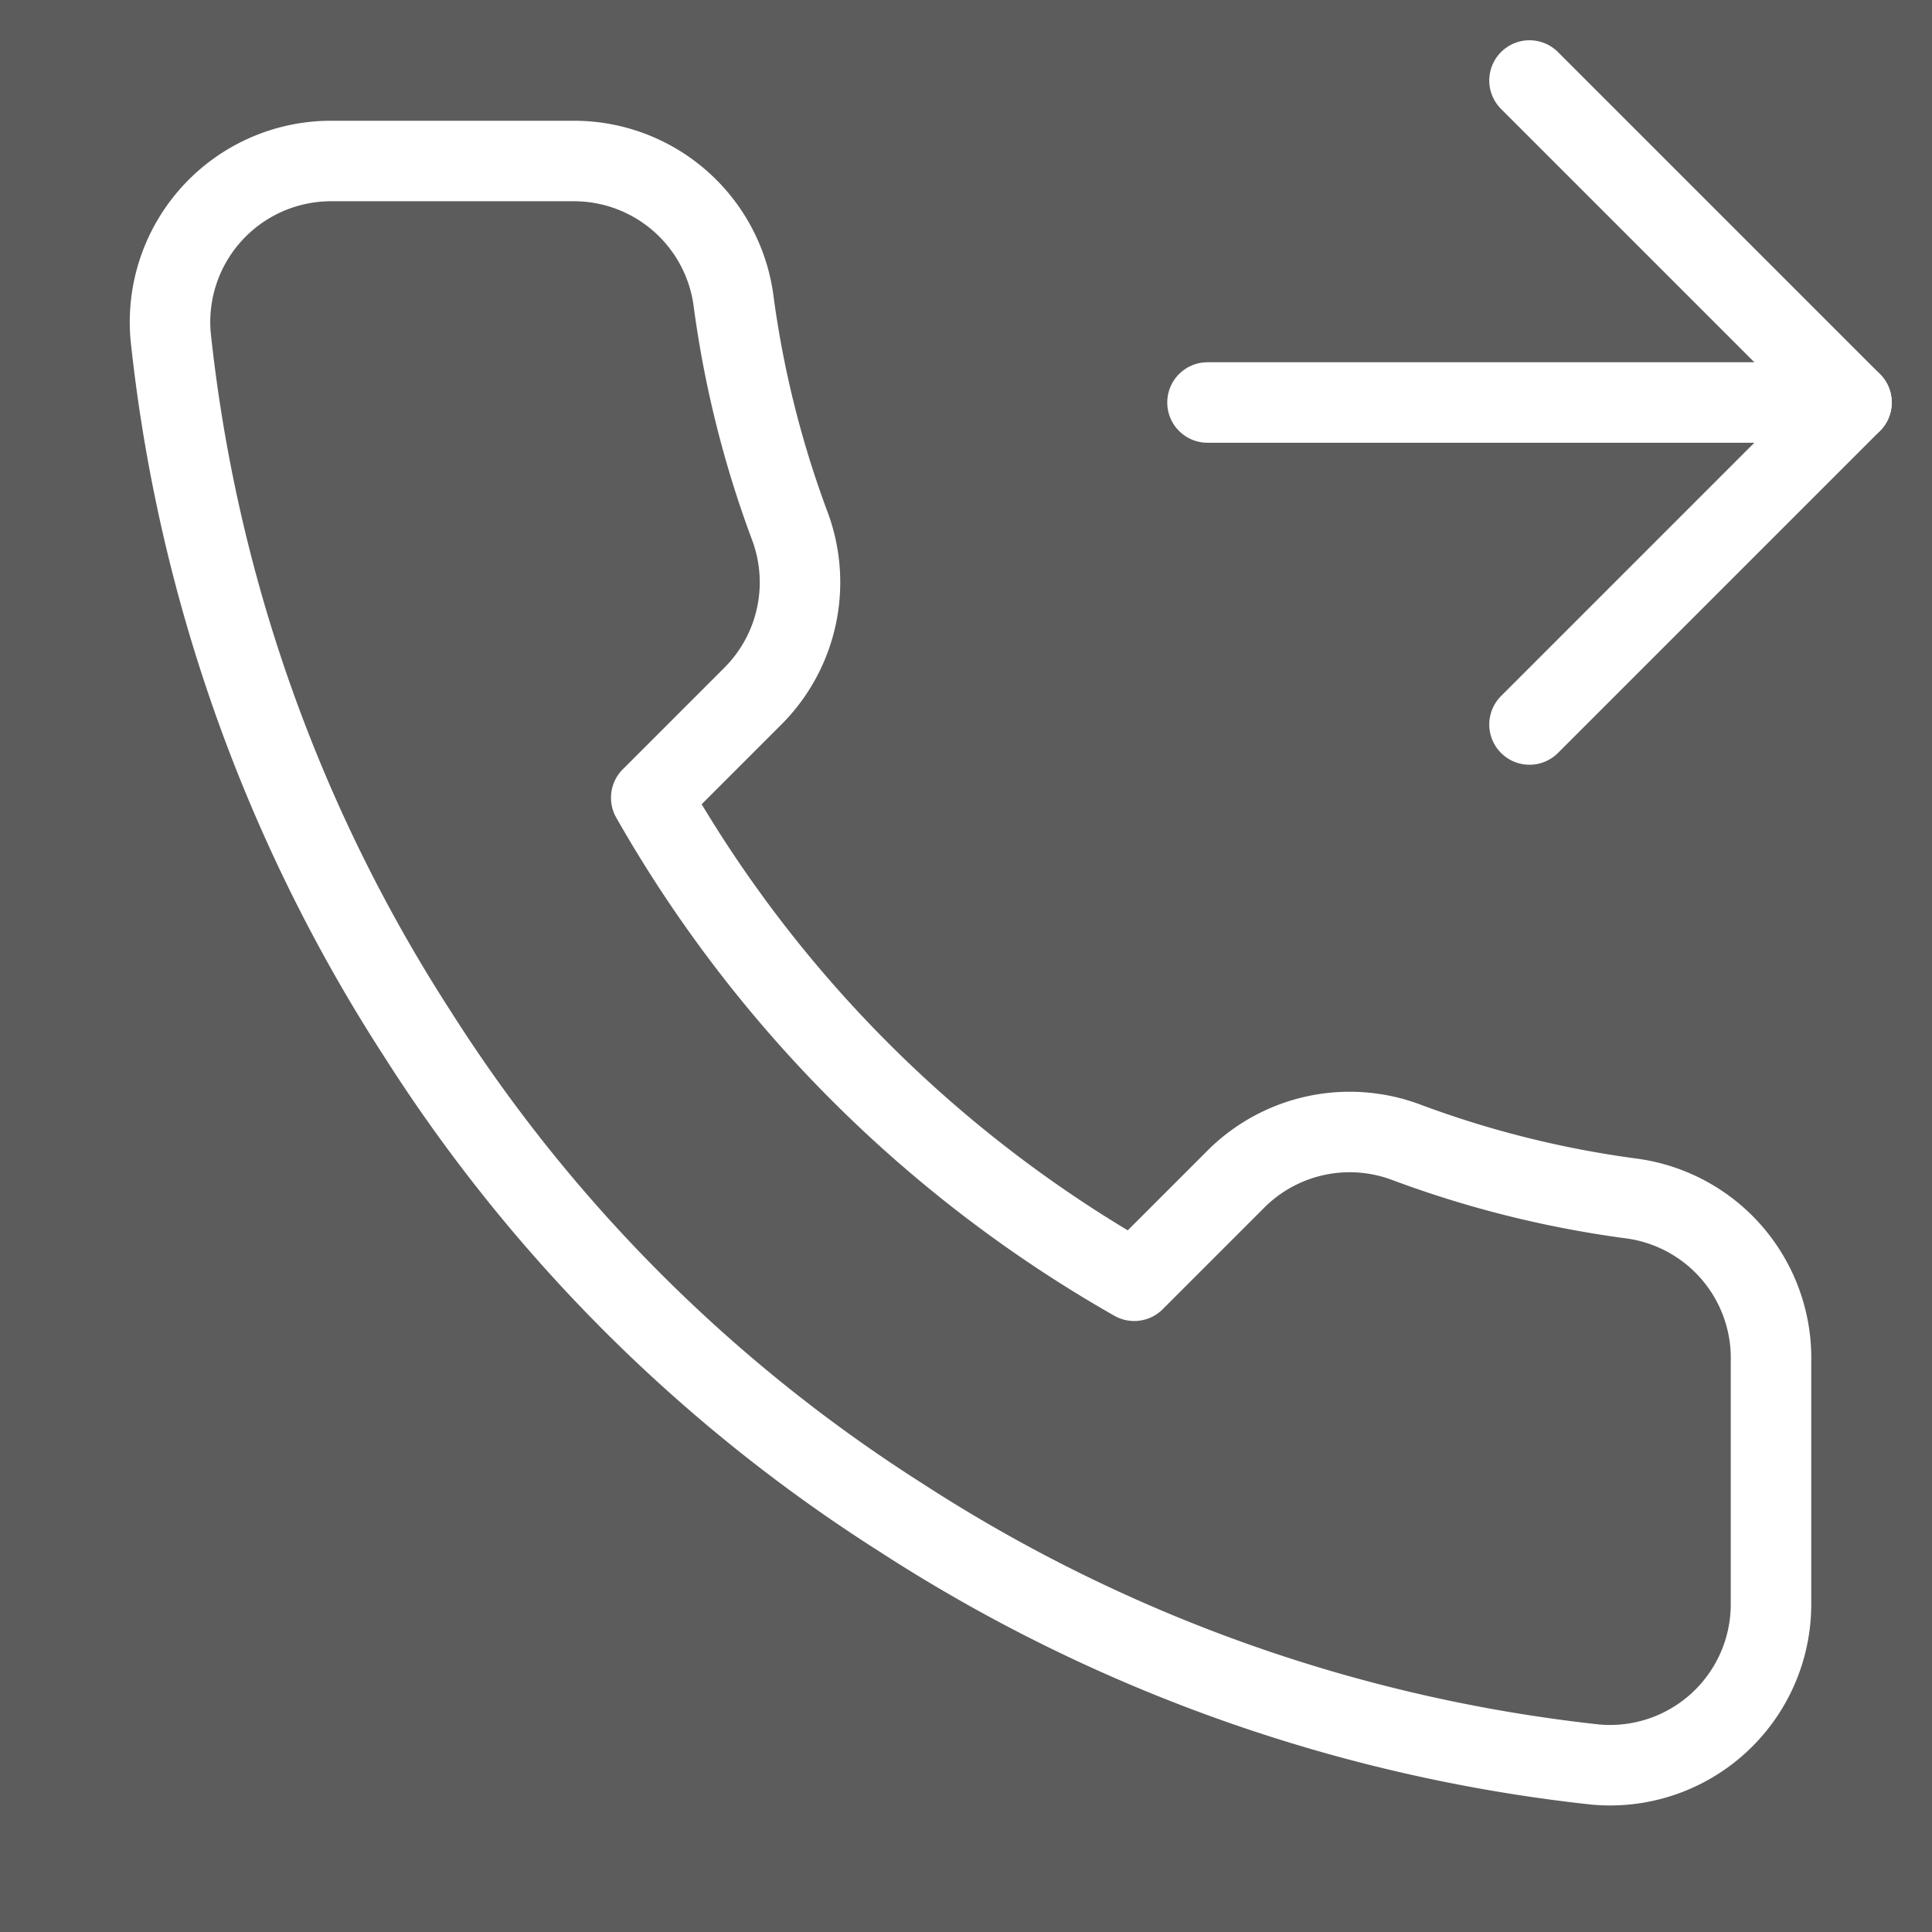
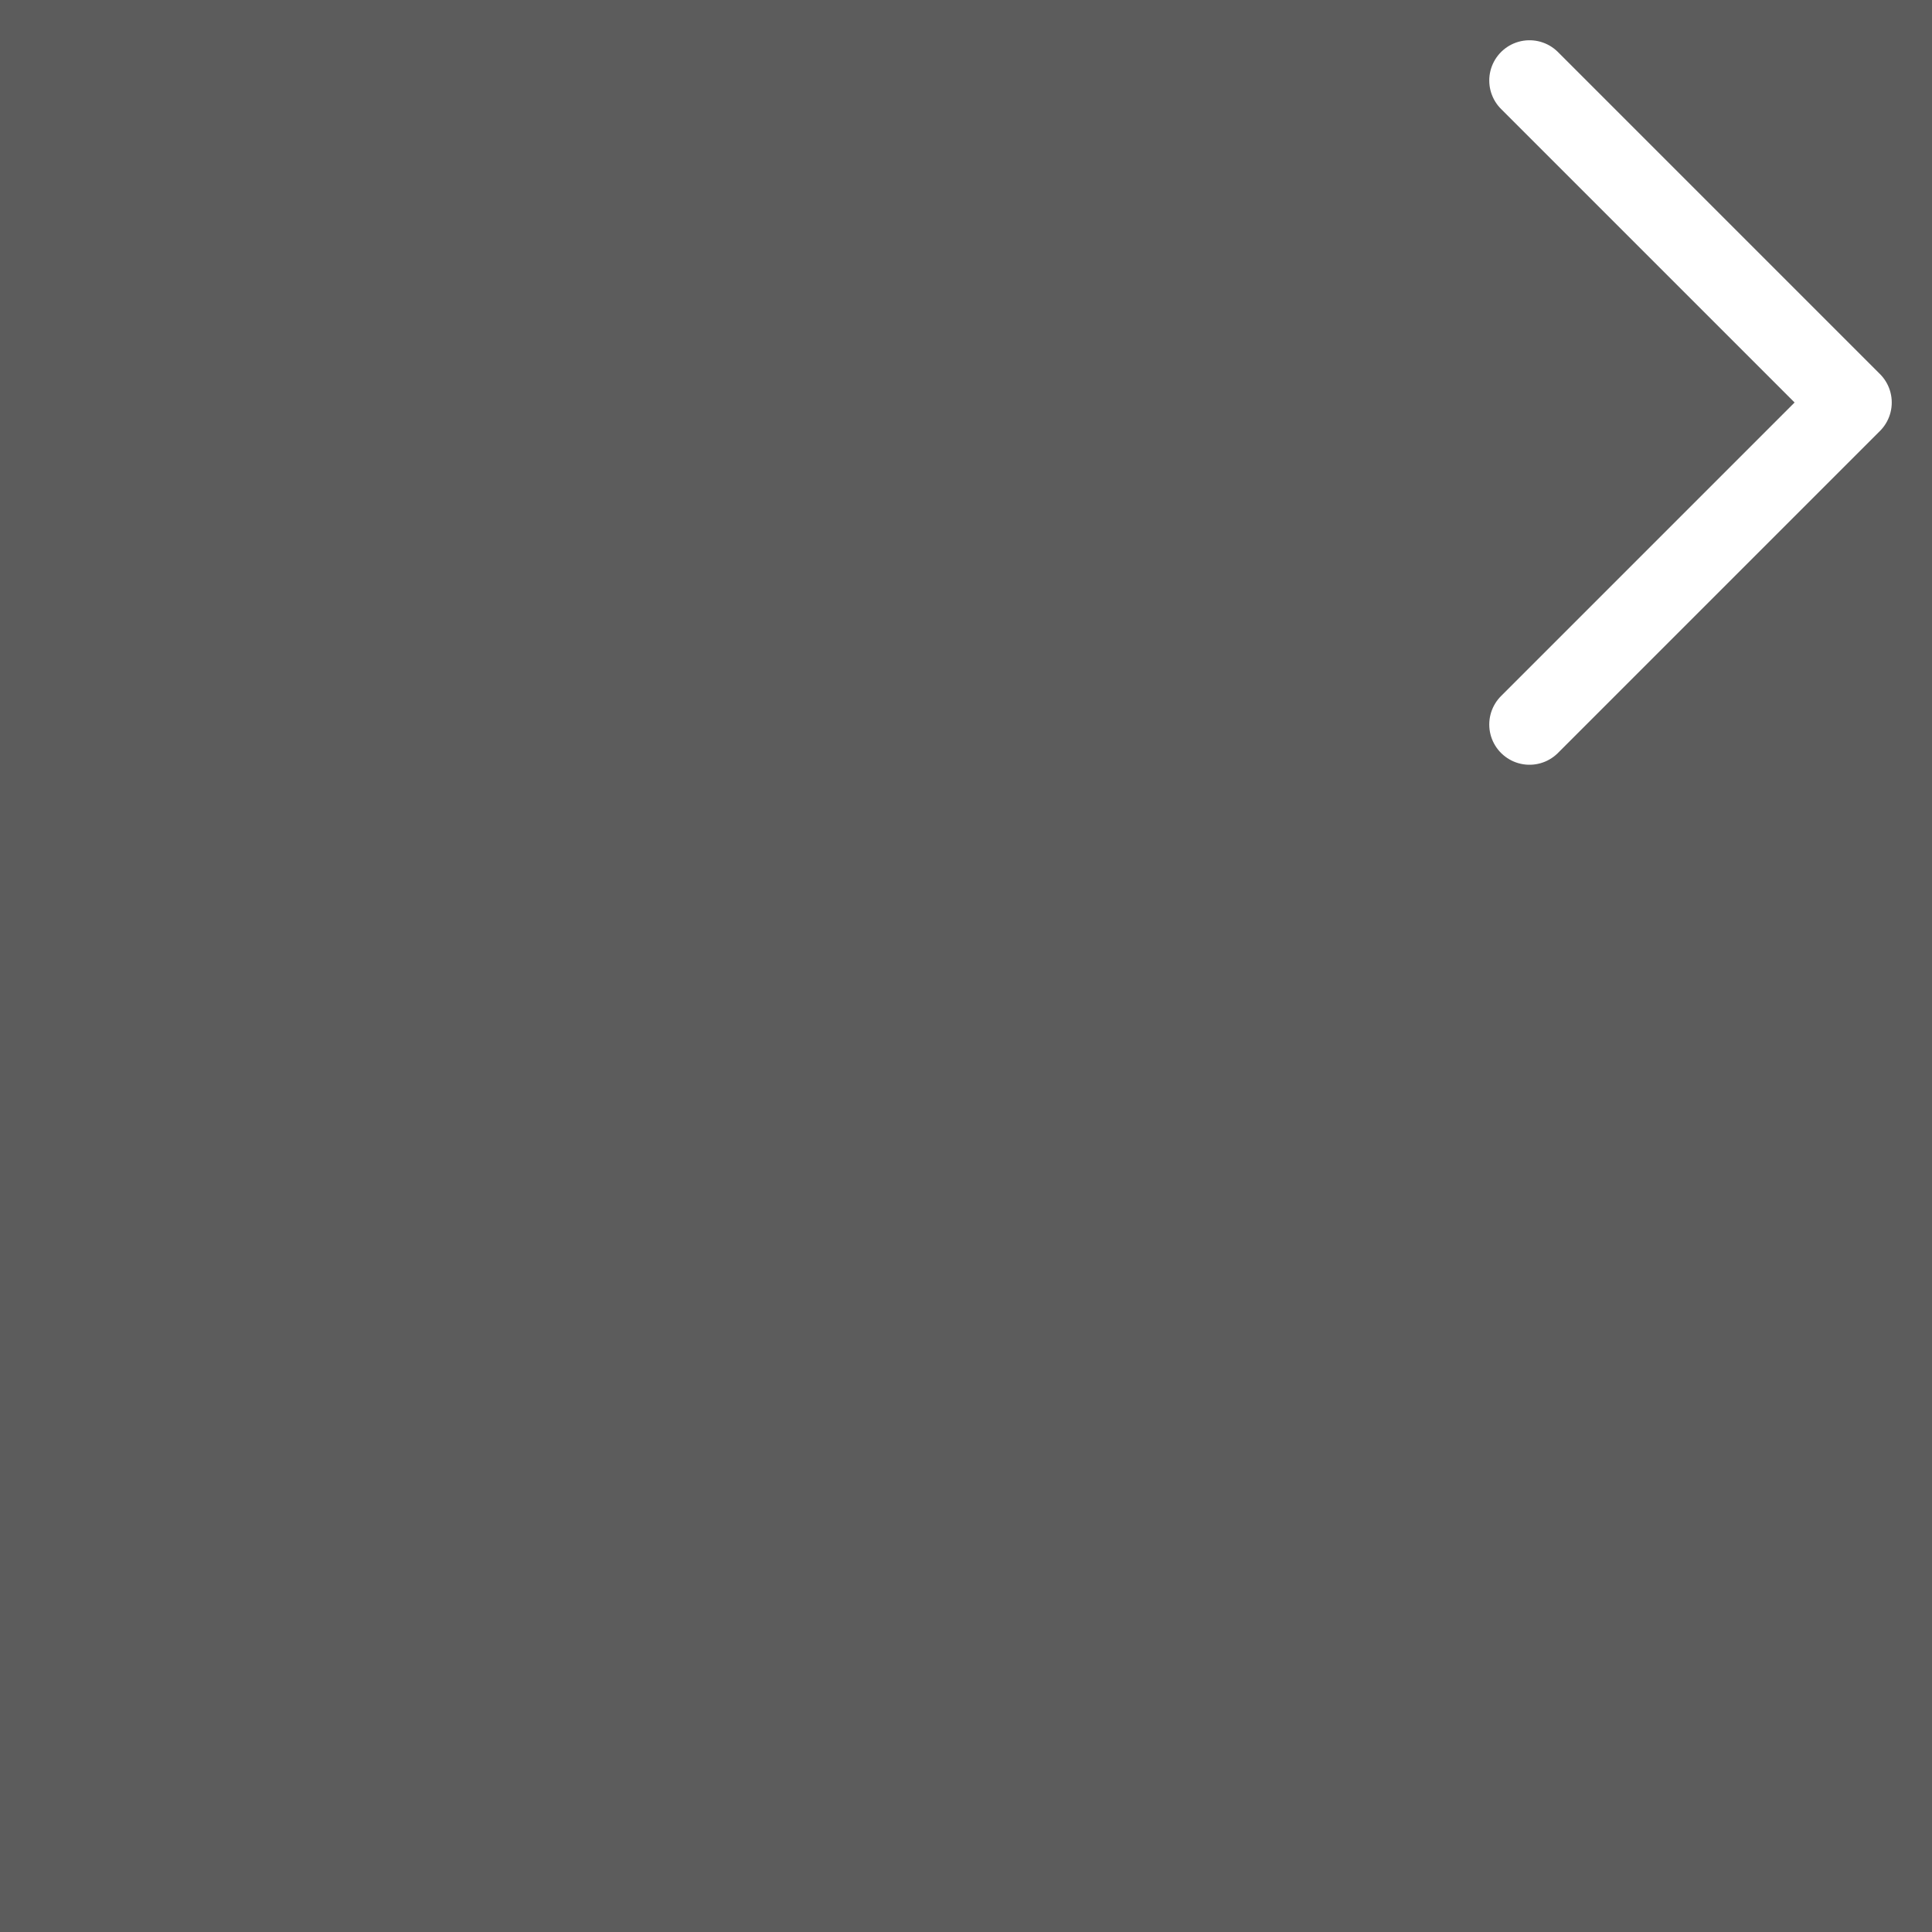
<svg xmlns="http://www.w3.org/2000/svg" width="24" height="24" fill="none" opacity=".8" stroke="#fff">
  <rect width="100%" height="100%" fill="#333333" stroke="none" />
  <g stroke-linecap="round" stroke-linejoin="round">
    <path d="M19 1l4 4-4 4" />
-     <path d="M15 5h8" />
  </g>
-   <path d="M22 16.92v3a2 2 0 0 1-.648 1.482 2 2 0 0 1-1.532.518 19.79 19.79 0 0 1-8.63-3.07 19.5 19.5 0 0 1-6-6 19.79 19.79 0 0 1-3.07-8.67 2 2 0 0 1 .515-1.528A2 2 0 0 1 4.11 2h3a2 2 0 0 1 2 1.72 12.84 12.84 0 0 0 .7 2.81 2 2 0 0 1-.45 2.11L8.09 9.91a16 16 0 0 0 6 6l1.27-1.27a2 2 0 0 1 2.11-.45c.907.339 1.85.573 2.81.7A2 2 0 0 1 22 16.92z" stroke-linejoin="round" />
</svg>